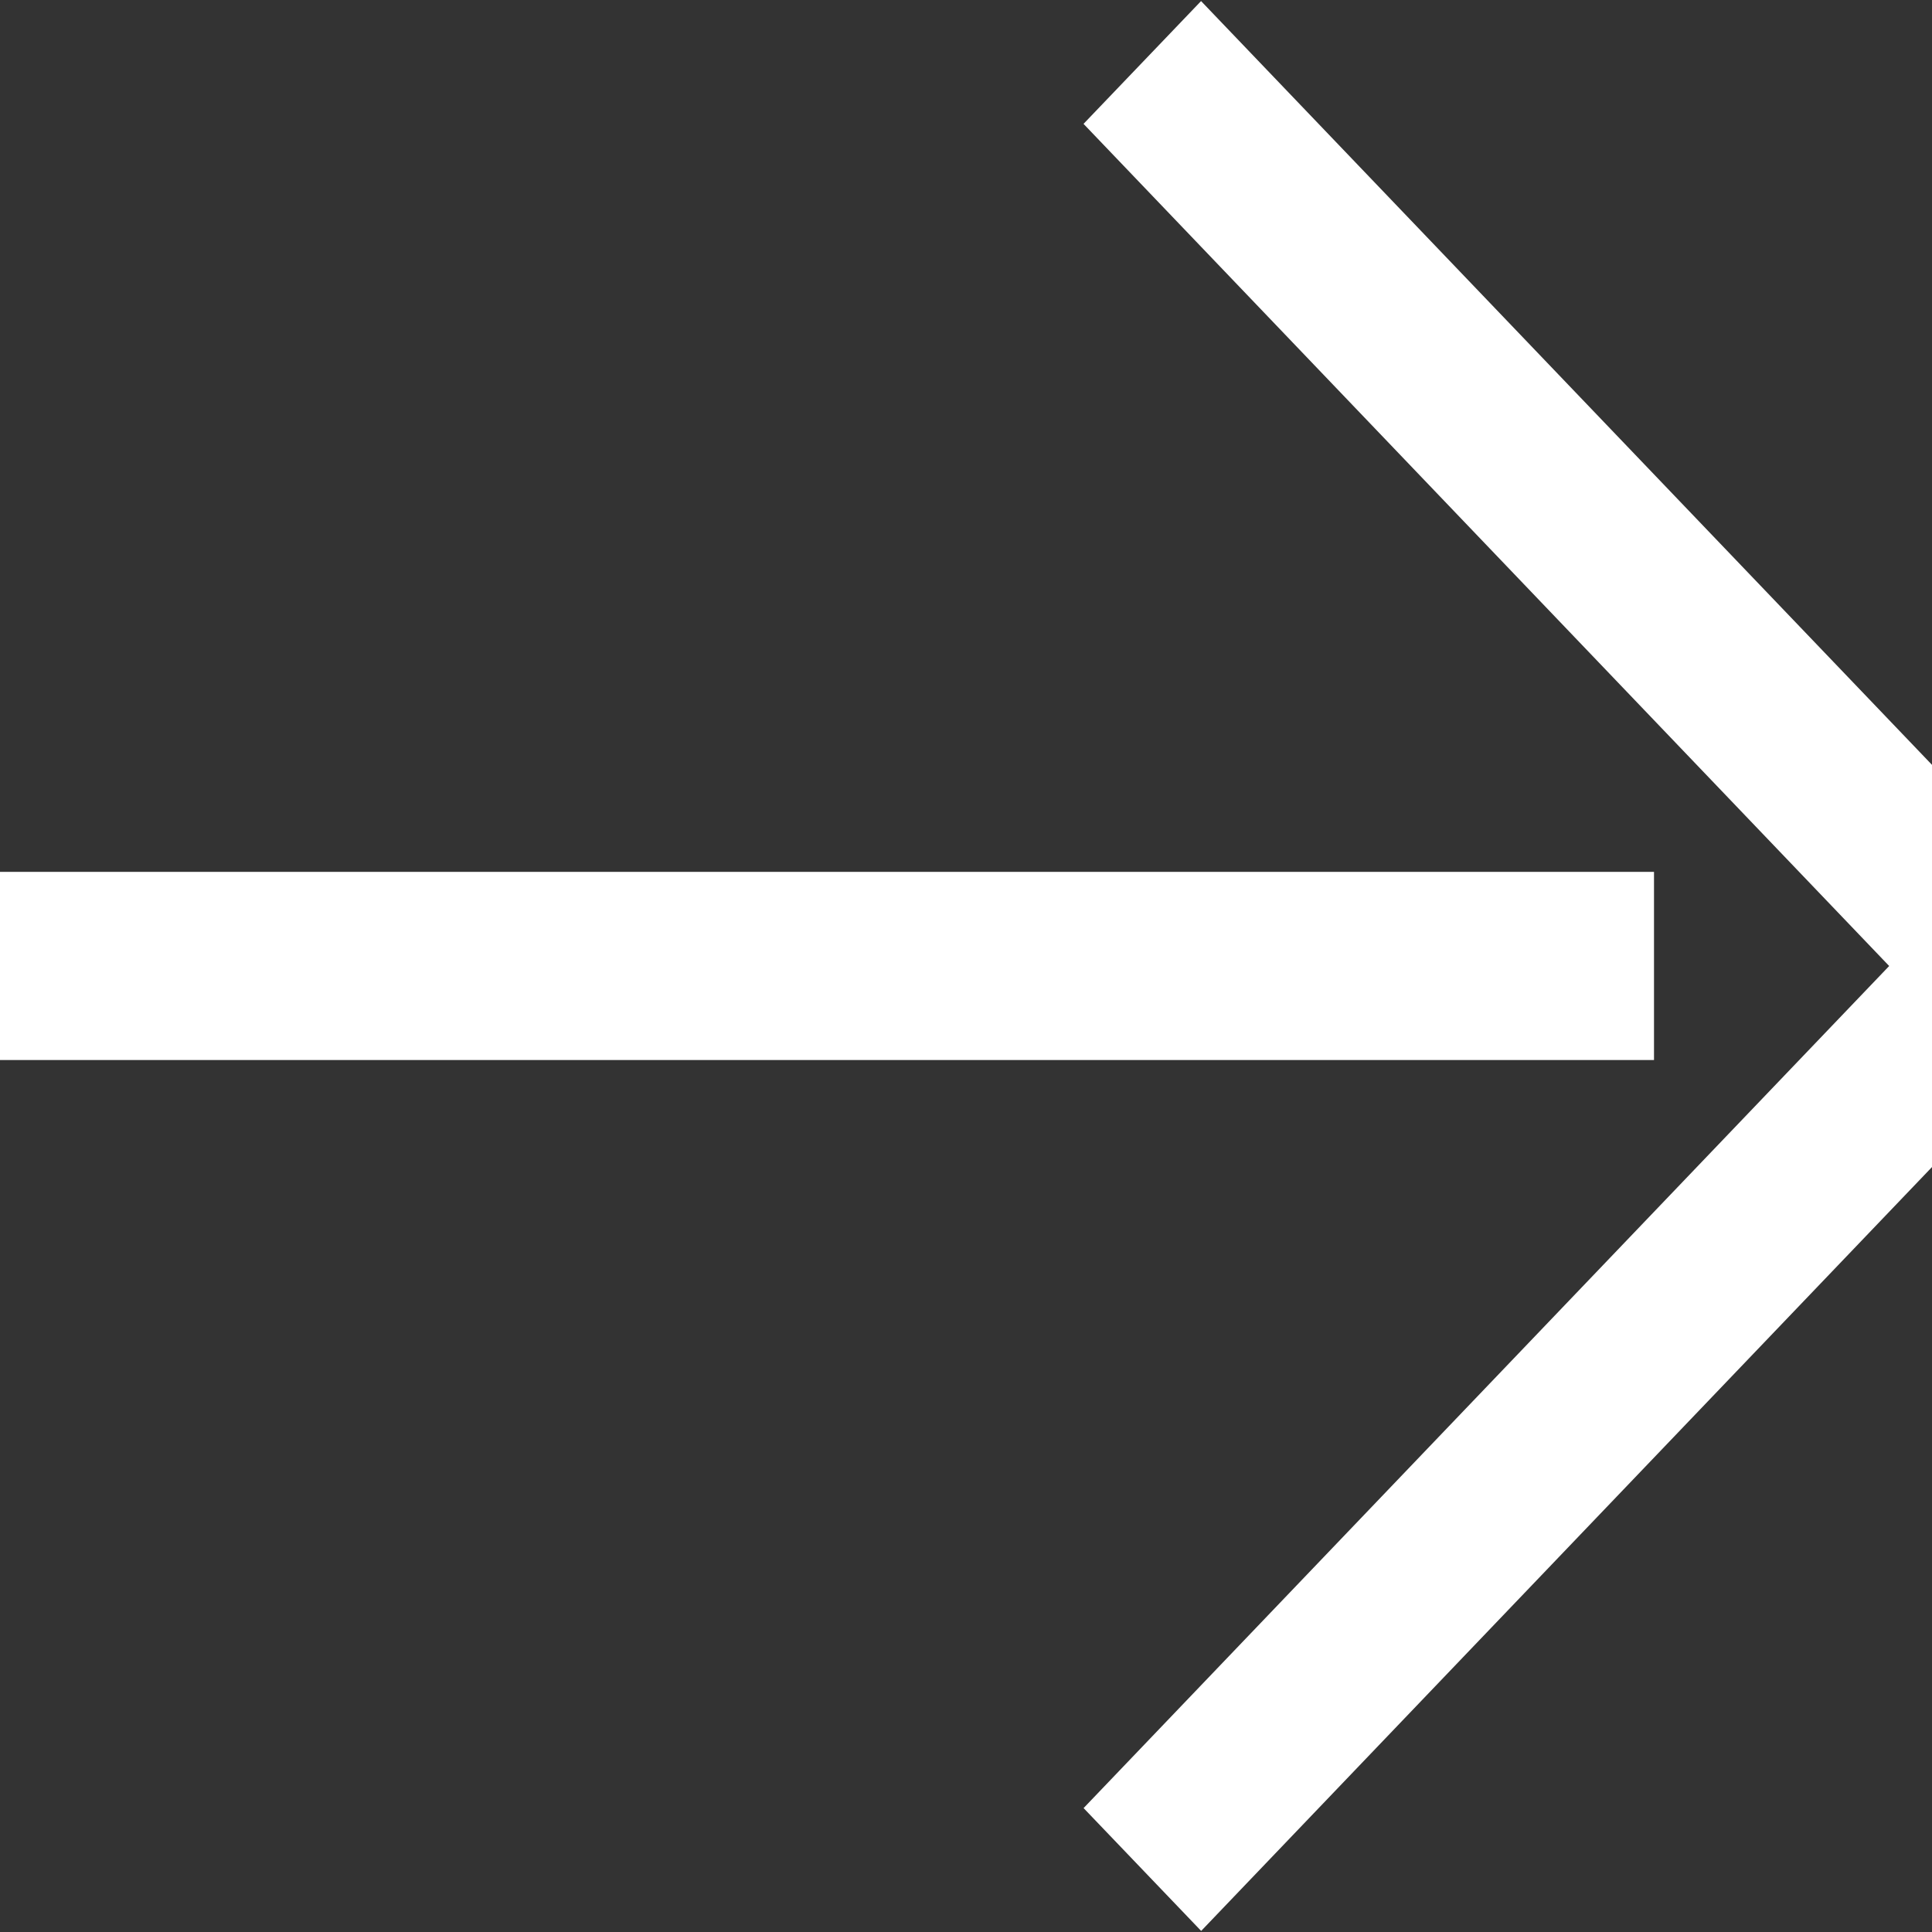
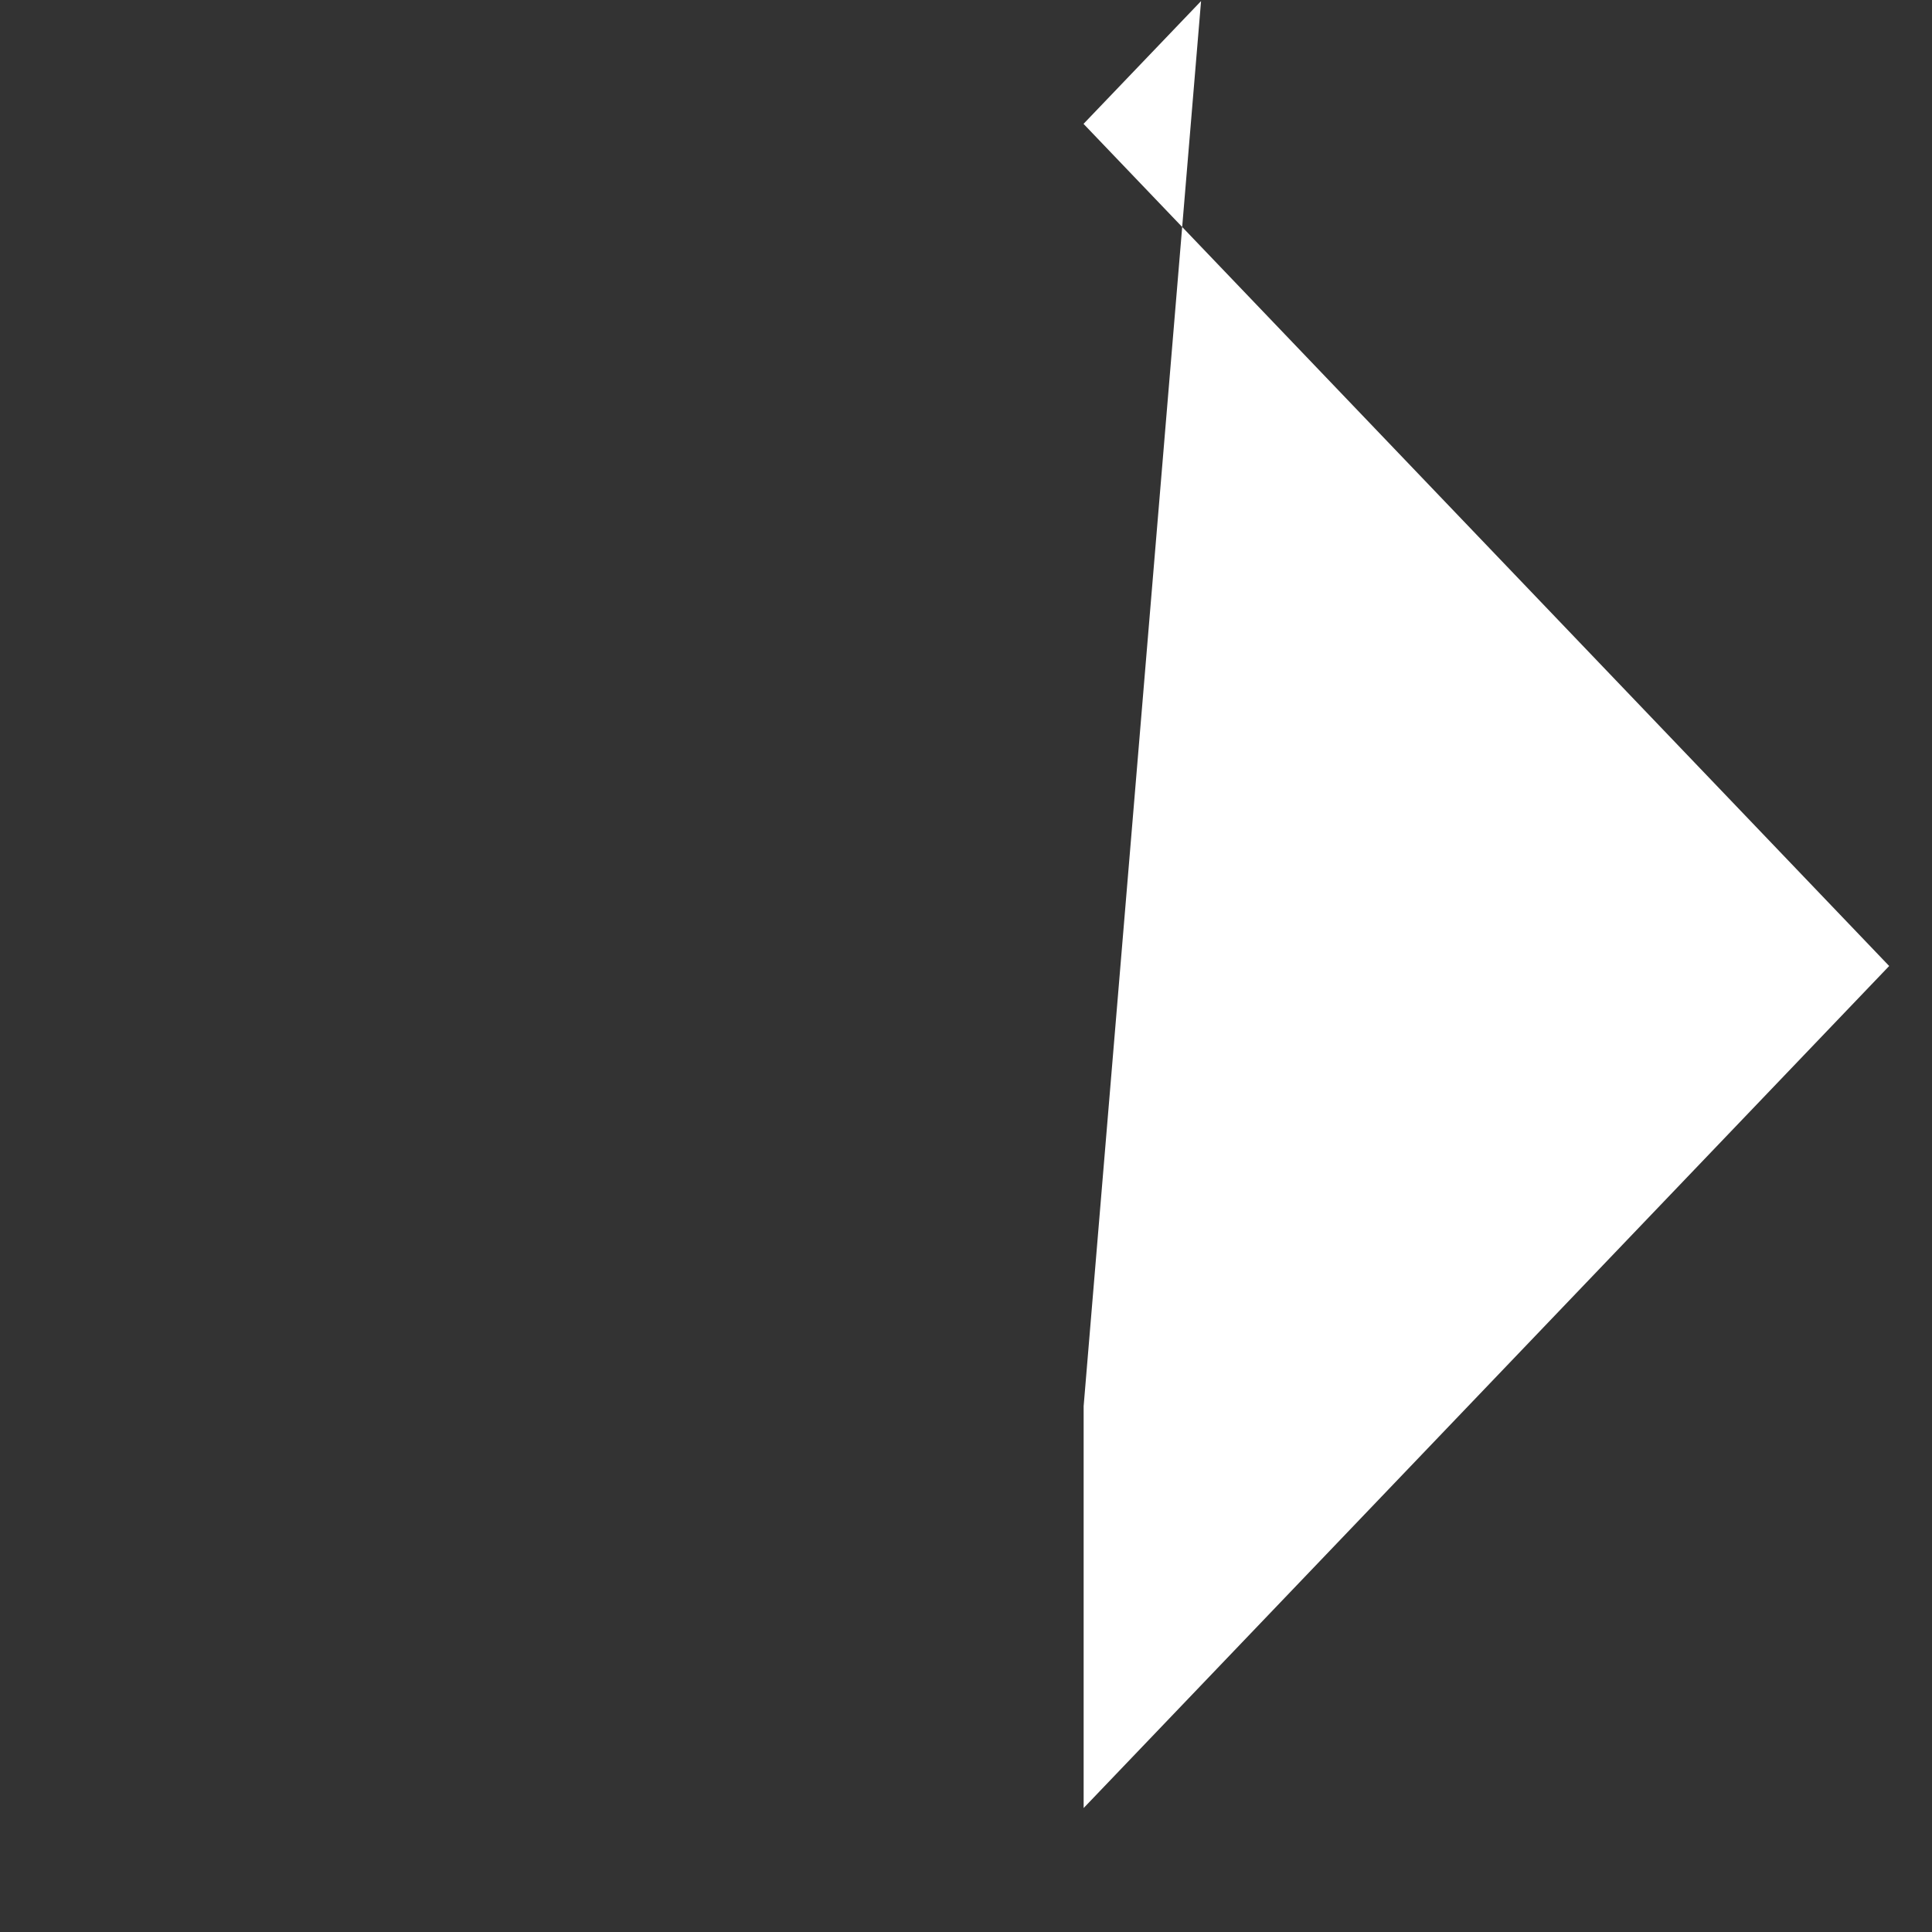
<svg xmlns="http://www.w3.org/2000/svg" id="uuid-e2cccd65-766f-4880-aaac-301c9e4c00a0" data-name="pictos" viewBox="0 0 180 180">
  <rect x="0" y="0" width="180" height="180" fill="#333333" stroke="none" />
-   <rect x="0" y="81.23" width="154.1" height="17.53" style="fill: #fff; stroke-width: 0px;" />
-   <path d="m100.96,168.46l10.95,11.44,68.1-71.18v-37.45S111.9.1,111.9.1l-10.95,11.44,75.06,78.46-75.06,78.46Z" style="fill: #fff; stroke-width: 0px;" />
+   <path d="m100.96,168.46v-37.45S111.9.1,111.9.1l-10.95,11.44,75.06,78.46-75.06,78.46Z" style="fill: #fff; stroke-width: 0px;" />
</svg>